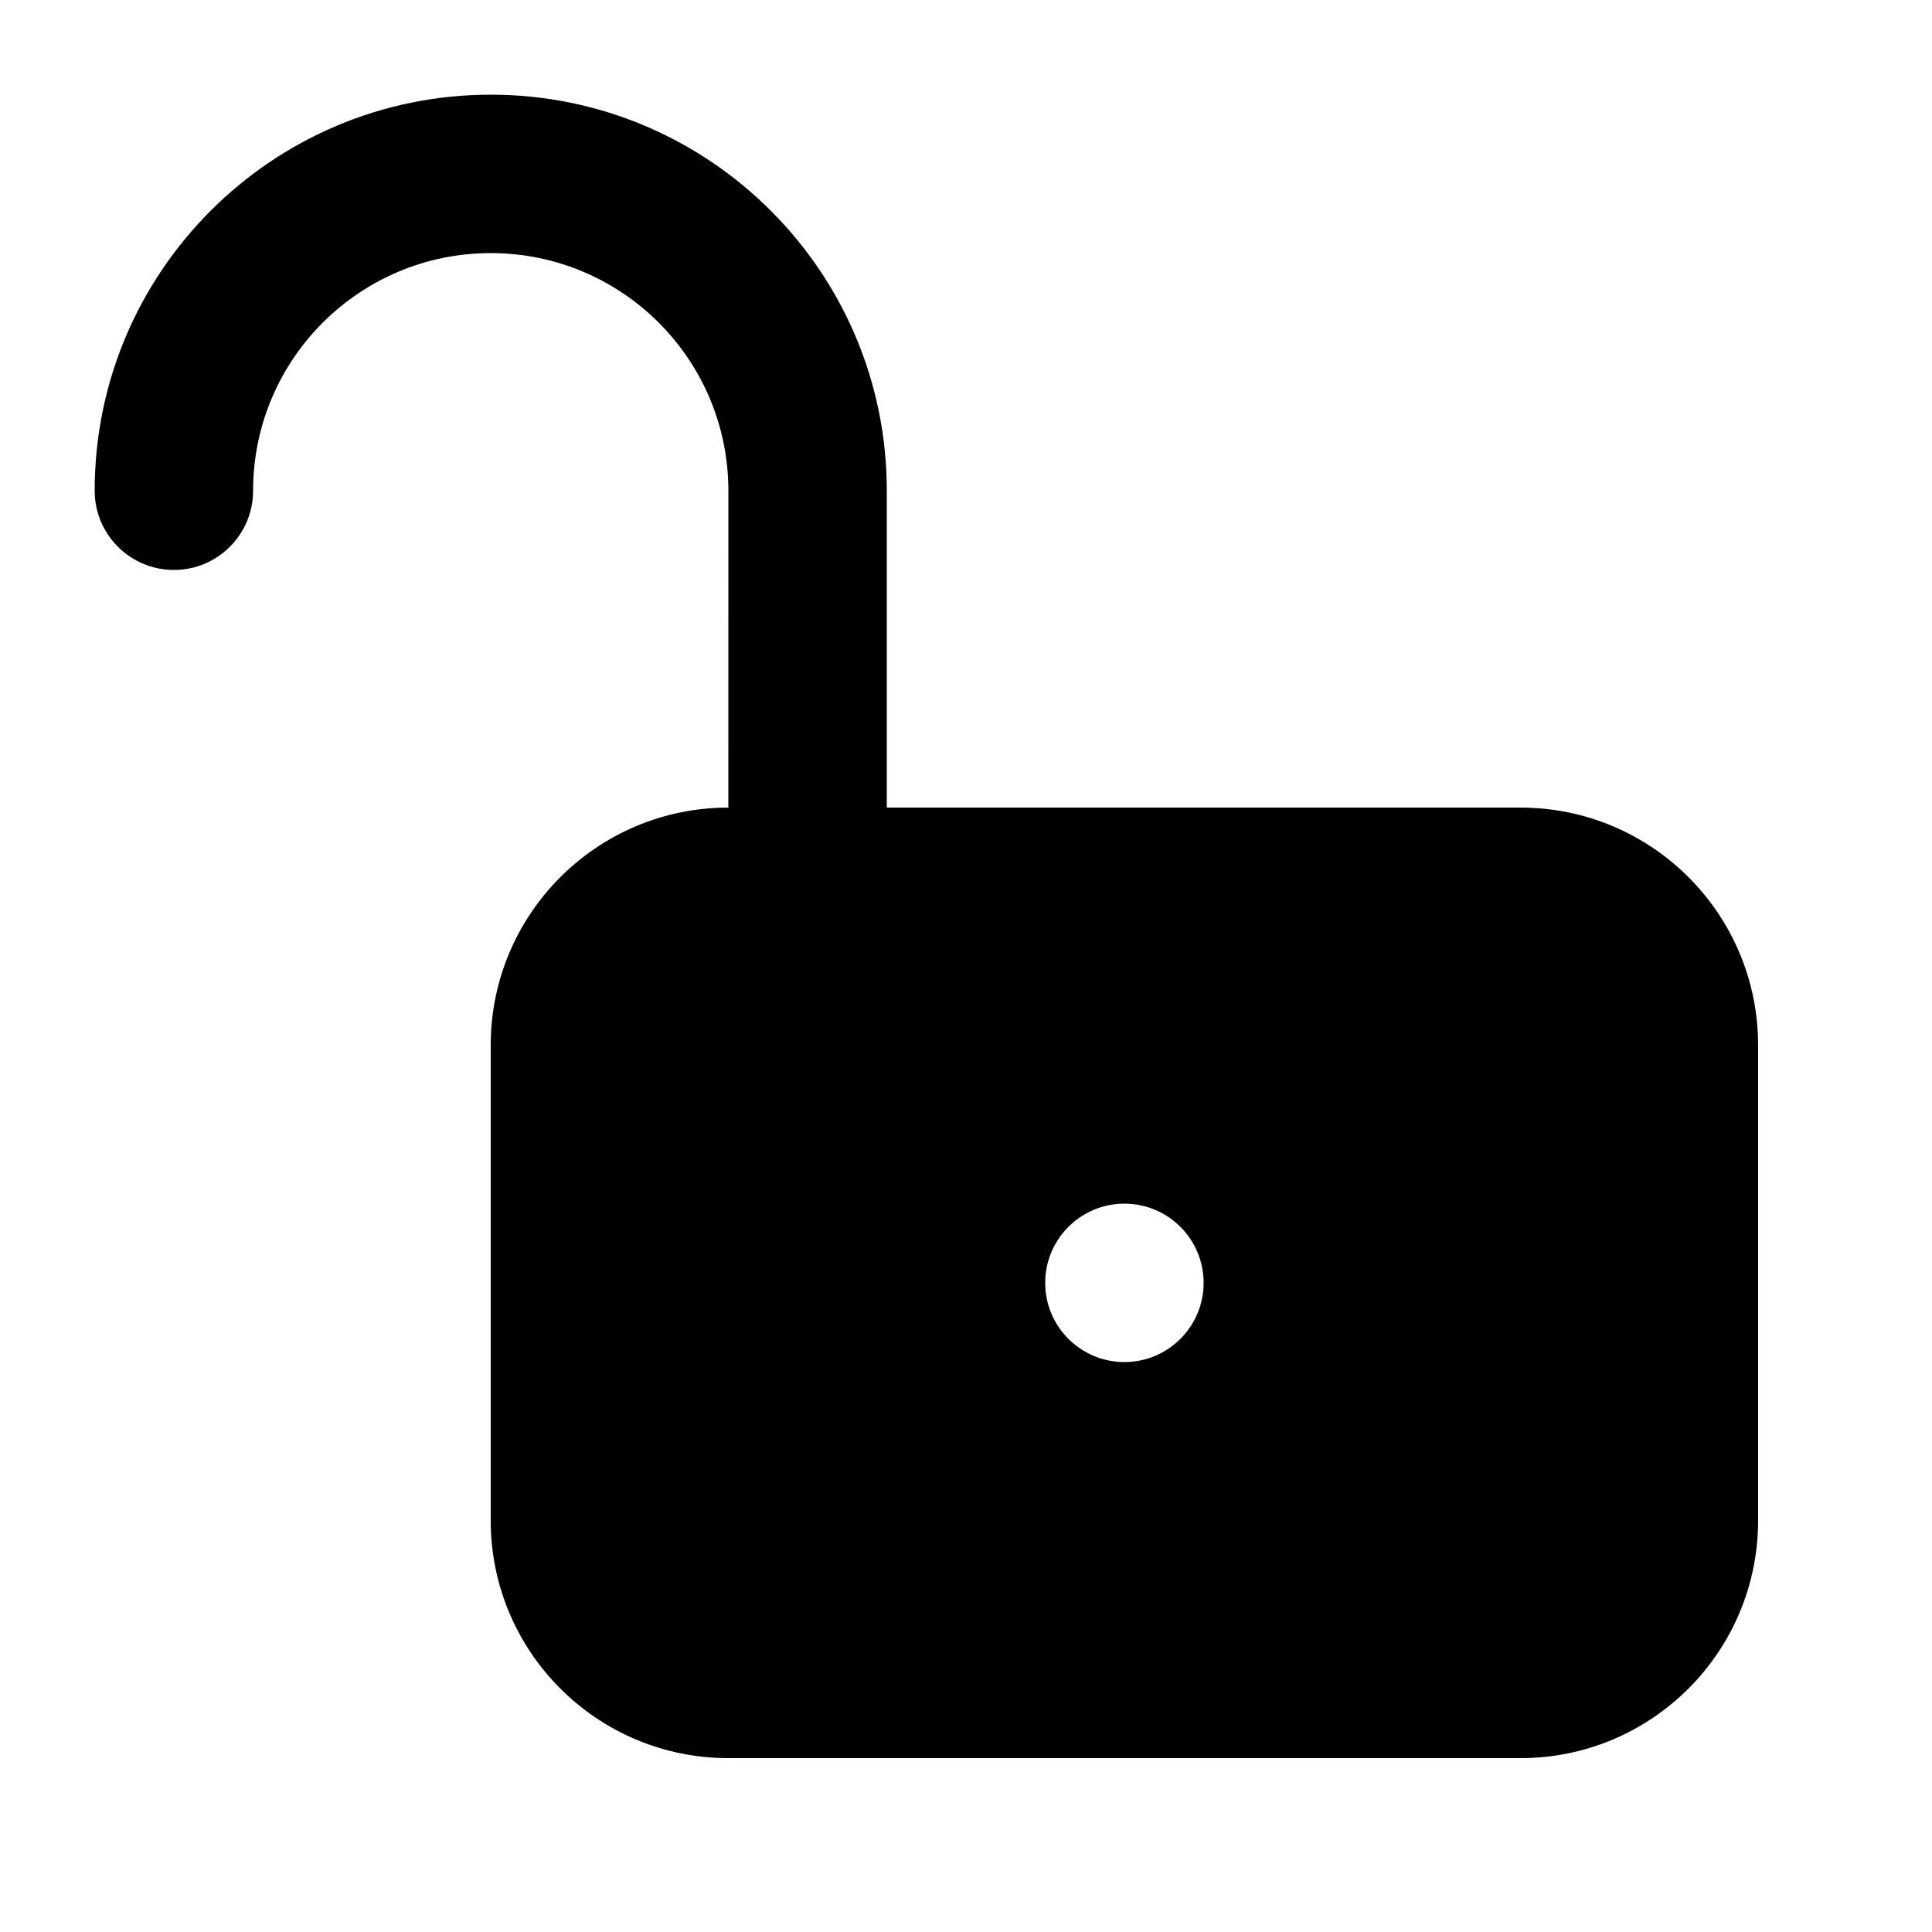
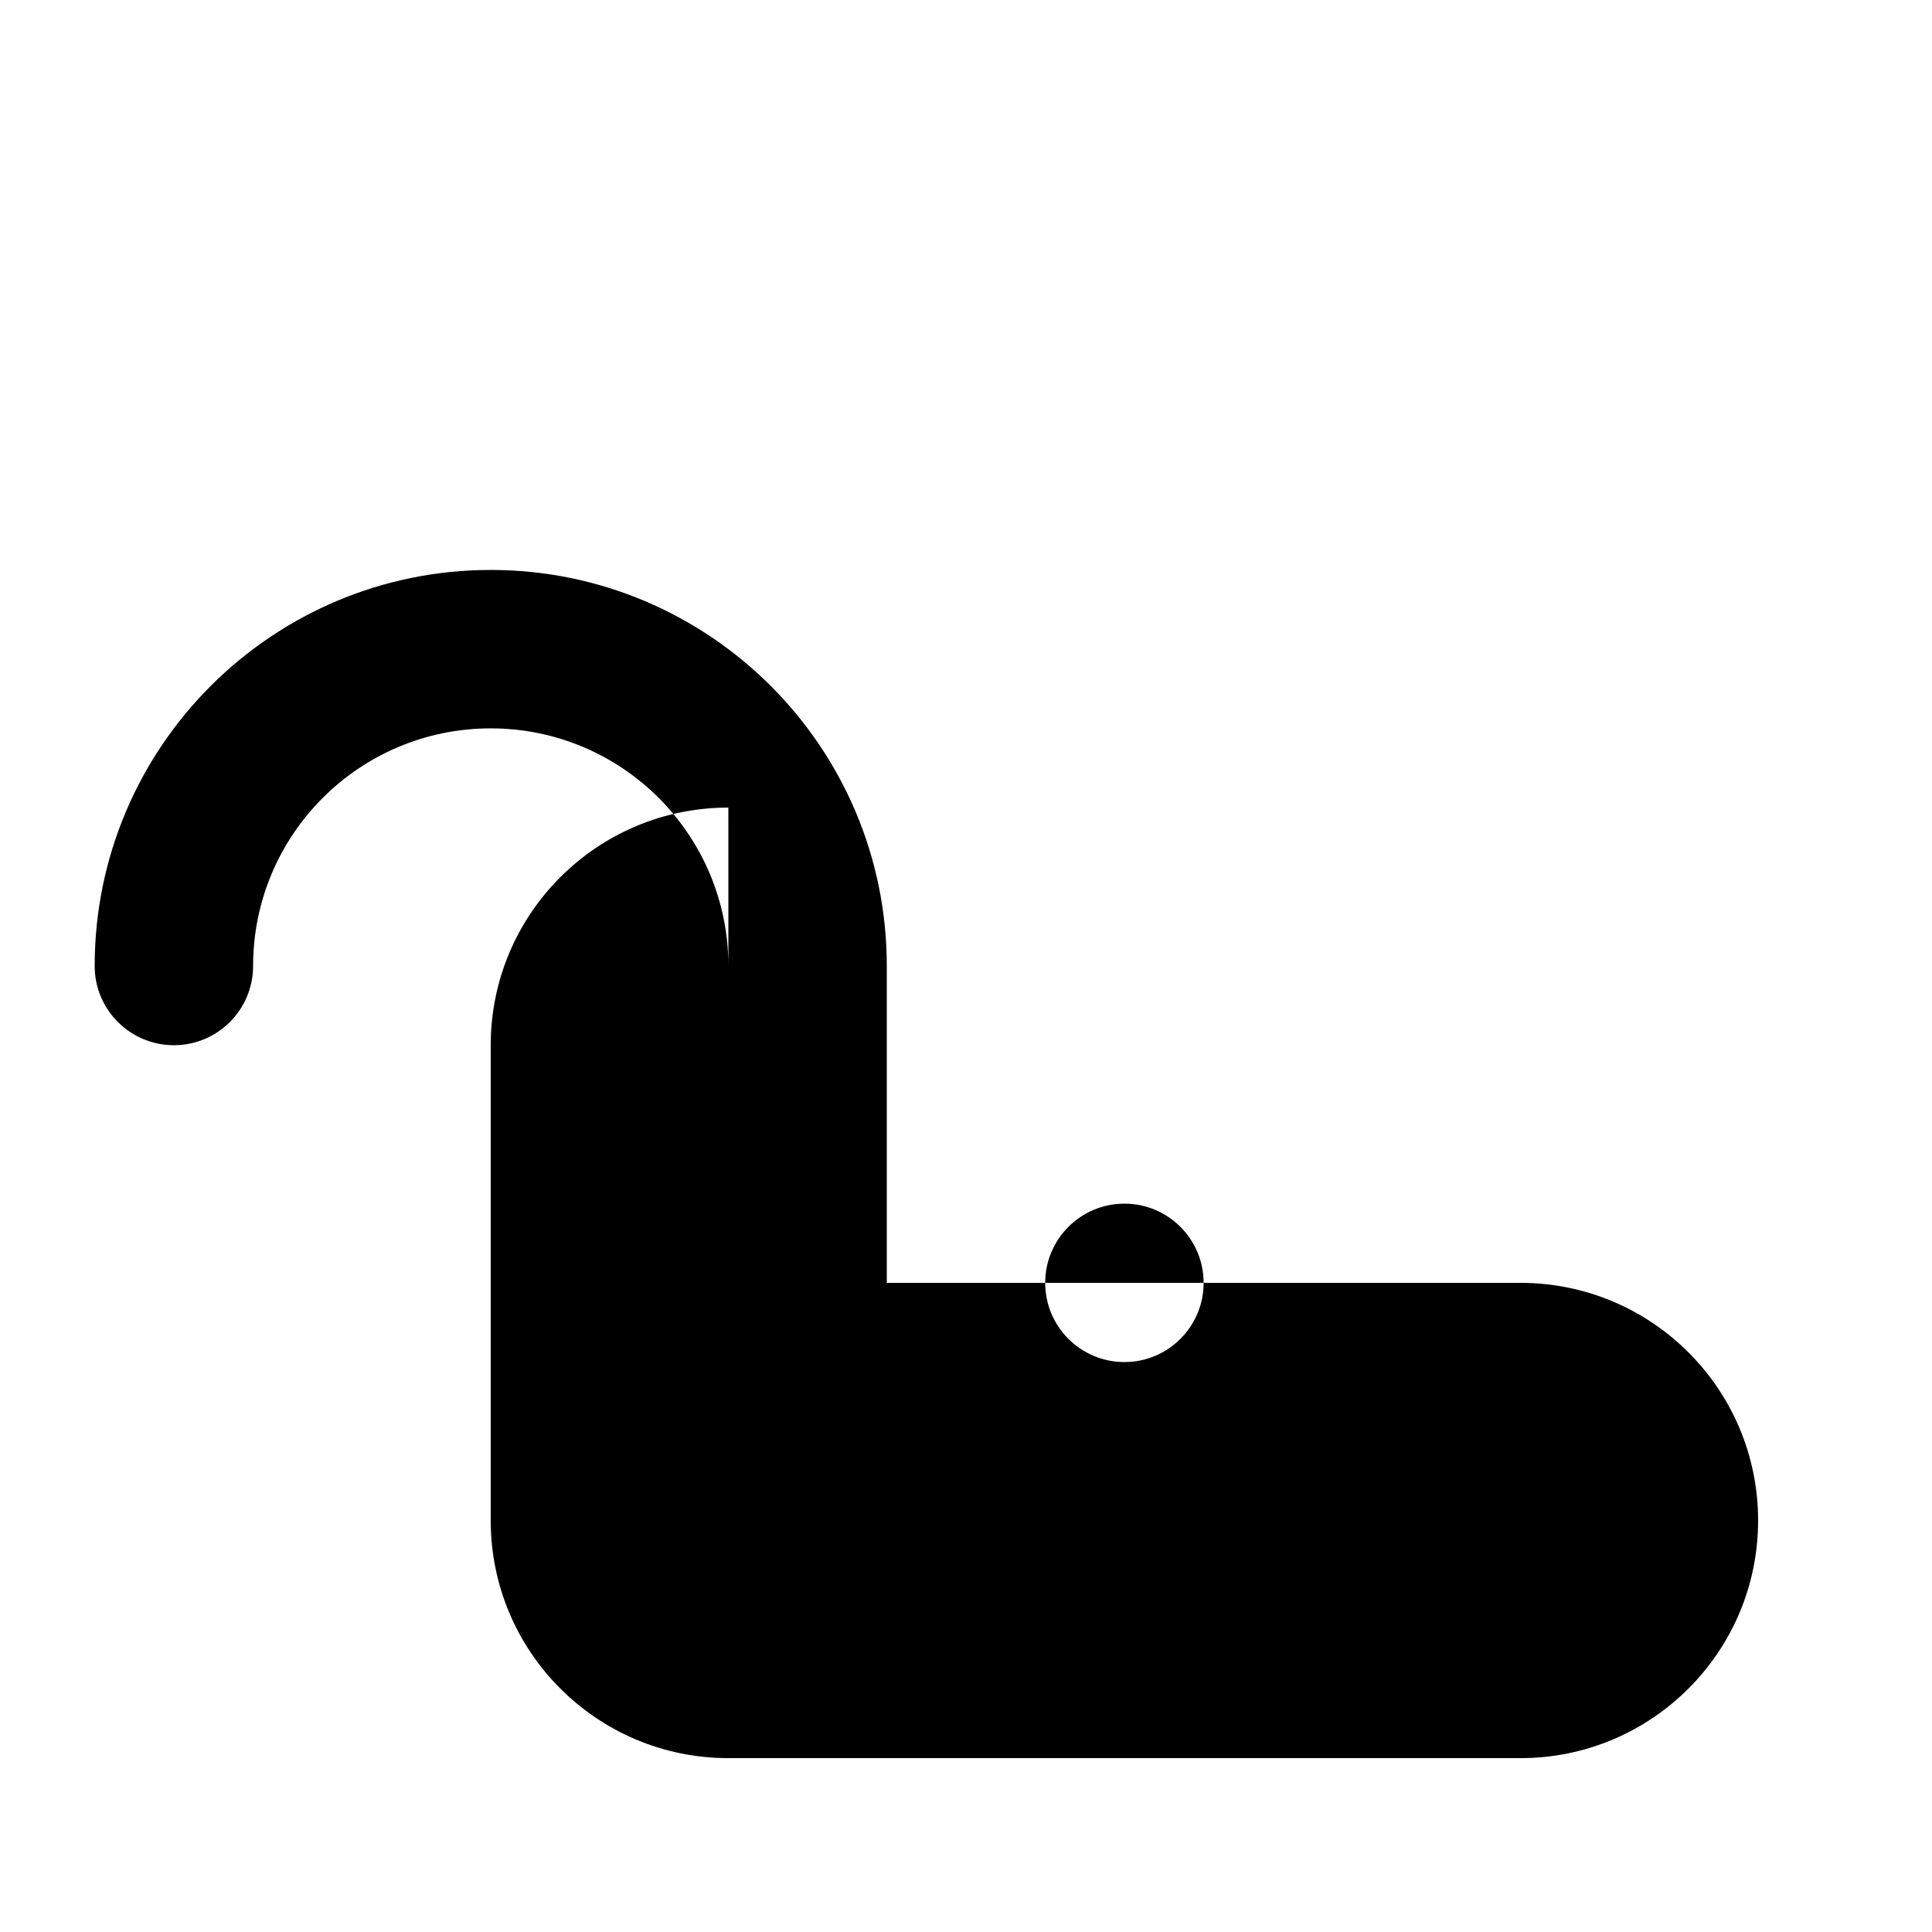
<svg xmlns="http://www.w3.org/2000/svg" fill="#000000" width="800px" height="800px" version="1.1" viewBox="144 144 512 512">
-   <path d="m337.02 358.02c-34.785 0-62.977 28.191-62.977 62.977v125.95c0 34.785 28.191 62.977 62.977 62.977h209.92c34.785 0 62.977-28.191 62.977-62.977v-125.95c0-34.785-28.191-62.977-62.977-62.977h-167.93v-83.969c0-57.961-47.004-104.96-104.96-104.96-57.961 0-104.96 47-104.96 104.96 0 11.586 9.406 20.992 20.992 20.992s20.992-9.406 20.992-20.992c0-34.785 28.191-62.977 62.977-62.977 34.781 0 62.977 28.191 62.977 62.977zm104.96 104.96c11.586 0 20.992 9.402 20.992 20.988 0 11.59-9.406 20.992-20.992 20.992-11.59 0-20.992-9.402-20.992-20.992 0-11.586 9.402-20.988 20.992-20.988z" fill-rule="evenodd" />
+   <path d="m337.02 358.02c-34.785 0-62.977 28.191-62.977 62.977v125.95c0 34.785 28.191 62.977 62.977 62.977h209.92c34.785 0 62.977-28.191 62.977-62.977c0-34.785-28.191-62.977-62.977-62.977h-167.93v-83.969c0-57.961-47.004-104.96-104.96-104.96-57.961 0-104.96 47-104.96 104.96 0 11.586 9.406 20.992 20.992 20.992s20.992-9.406 20.992-20.992c0-34.785 28.191-62.977 62.977-62.977 34.781 0 62.977 28.191 62.977 62.977zm104.96 104.96c11.586 0 20.992 9.402 20.992 20.988 0 11.59-9.406 20.992-20.992 20.992-11.59 0-20.992-9.402-20.992-20.992 0-11.586 9.402-20.988 20.992-20.988z" fill-rule="evenodd" />
</svg>